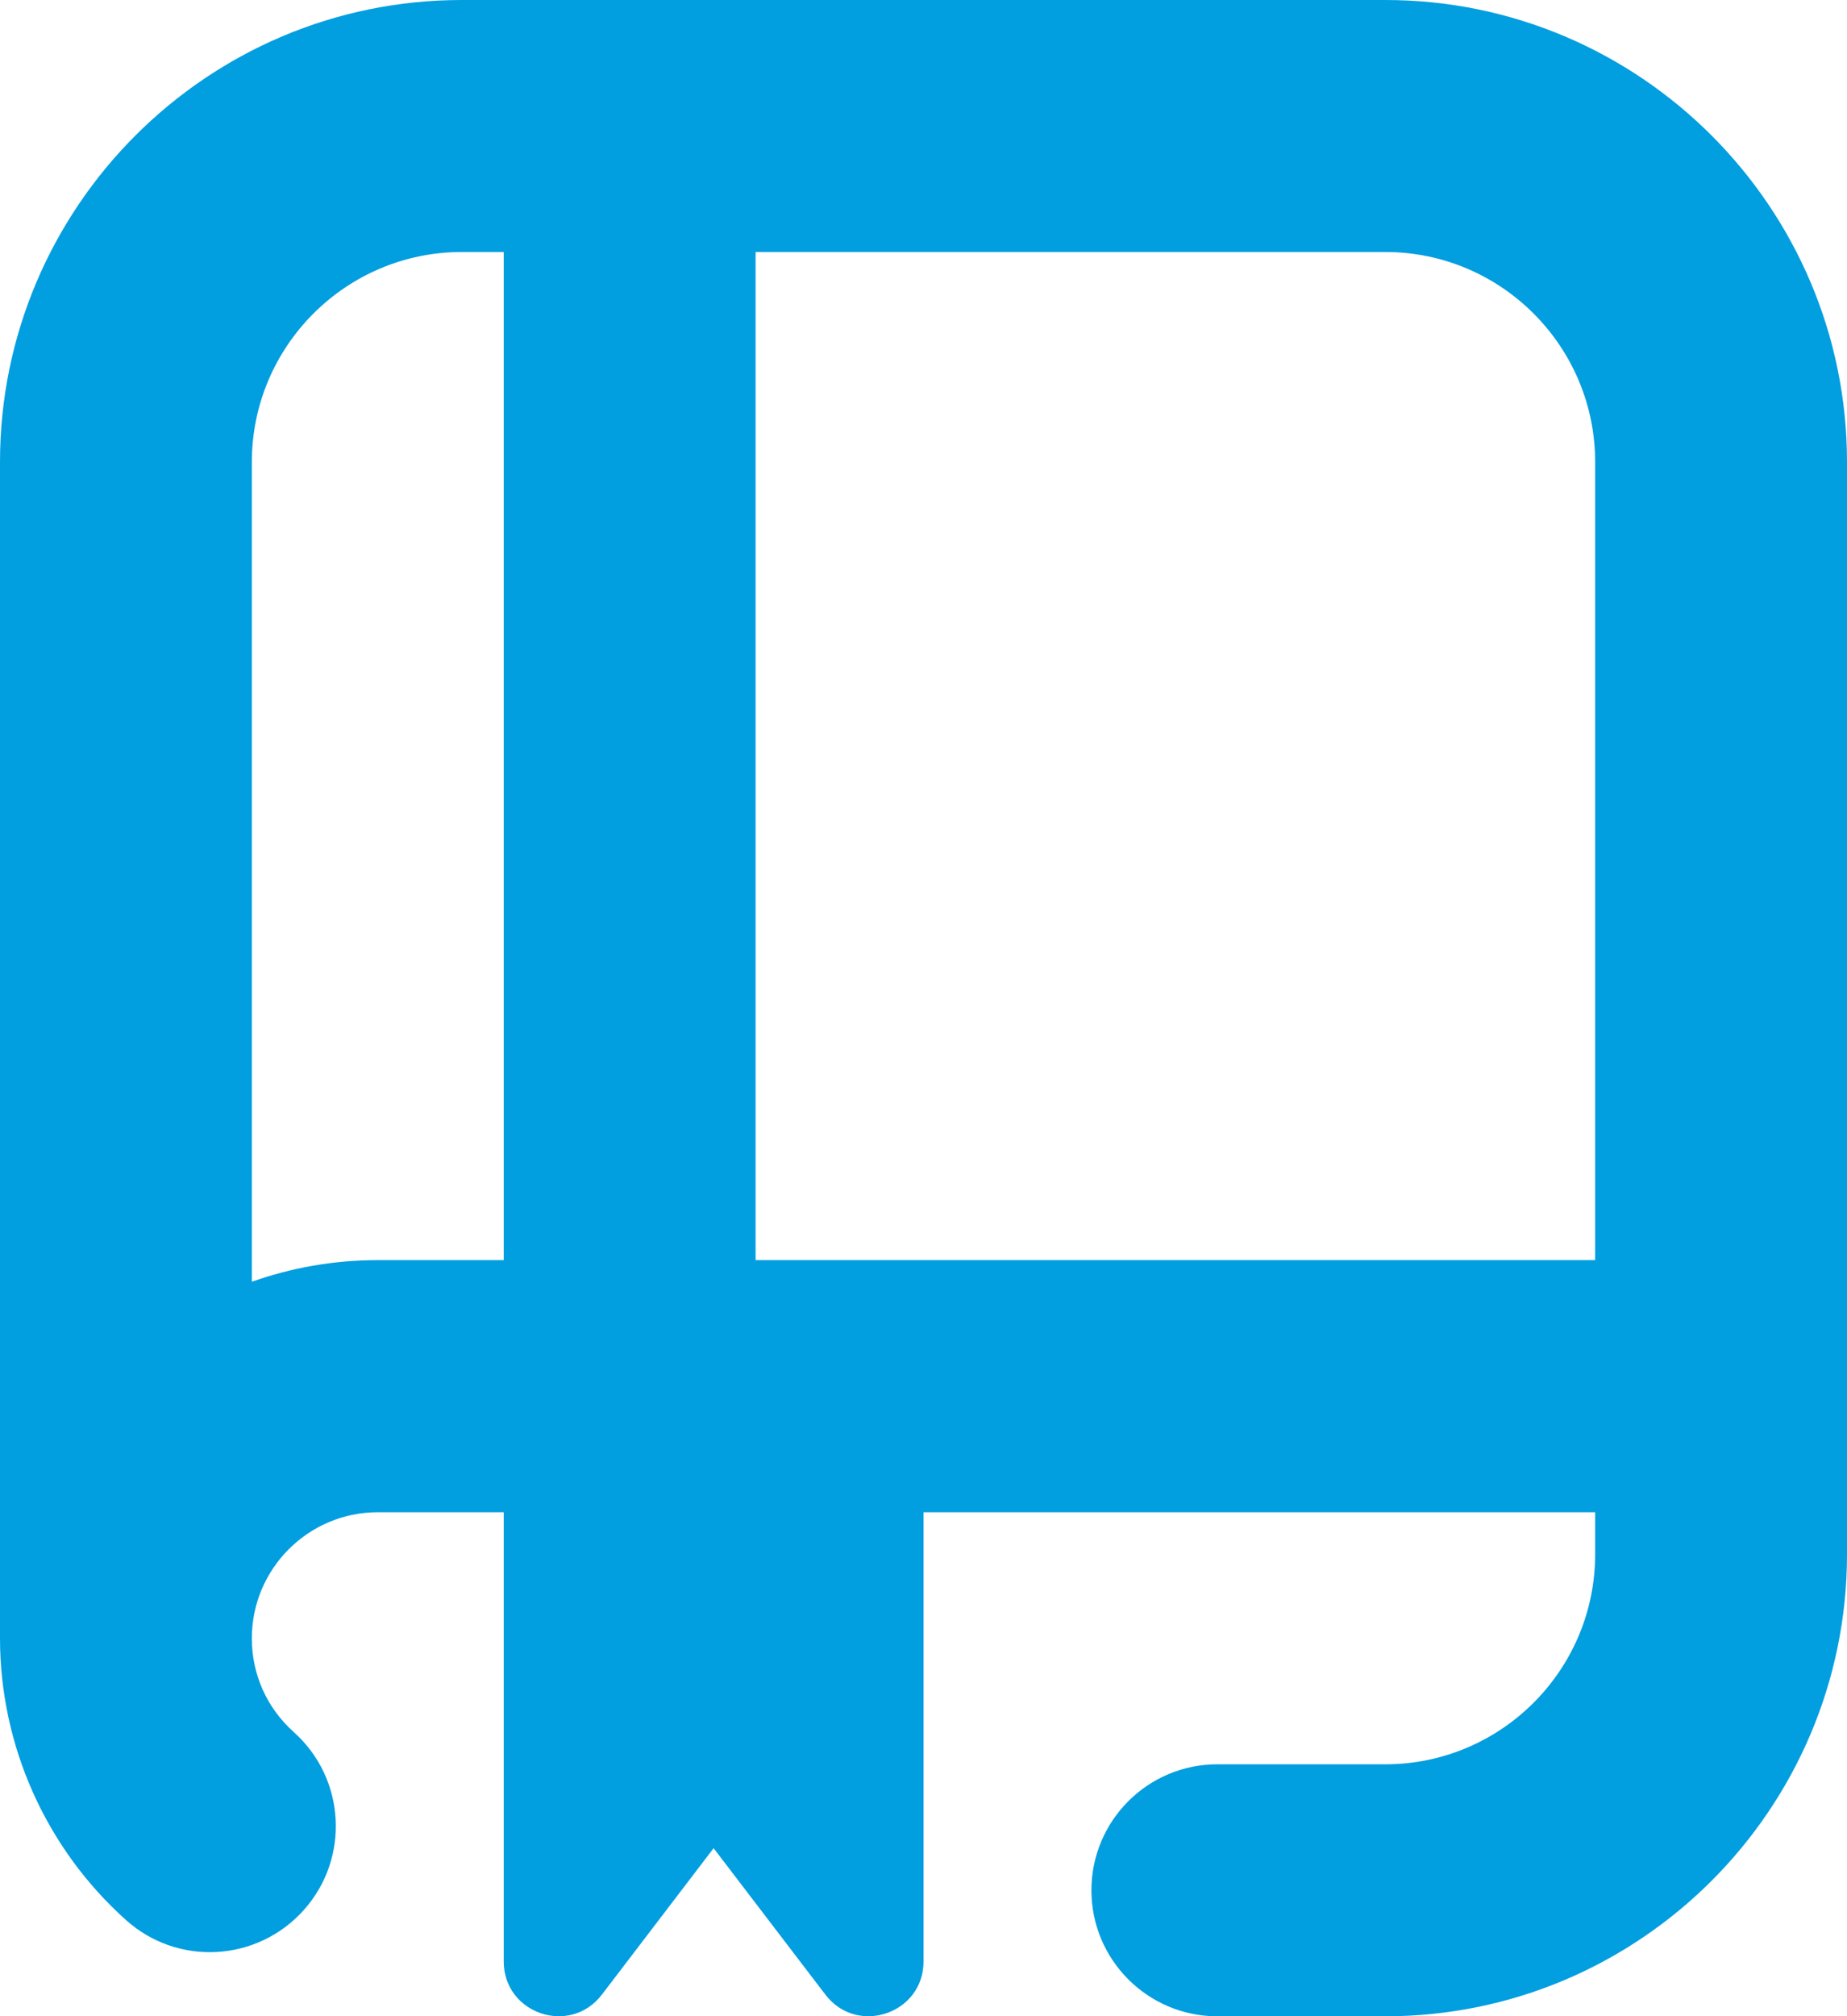
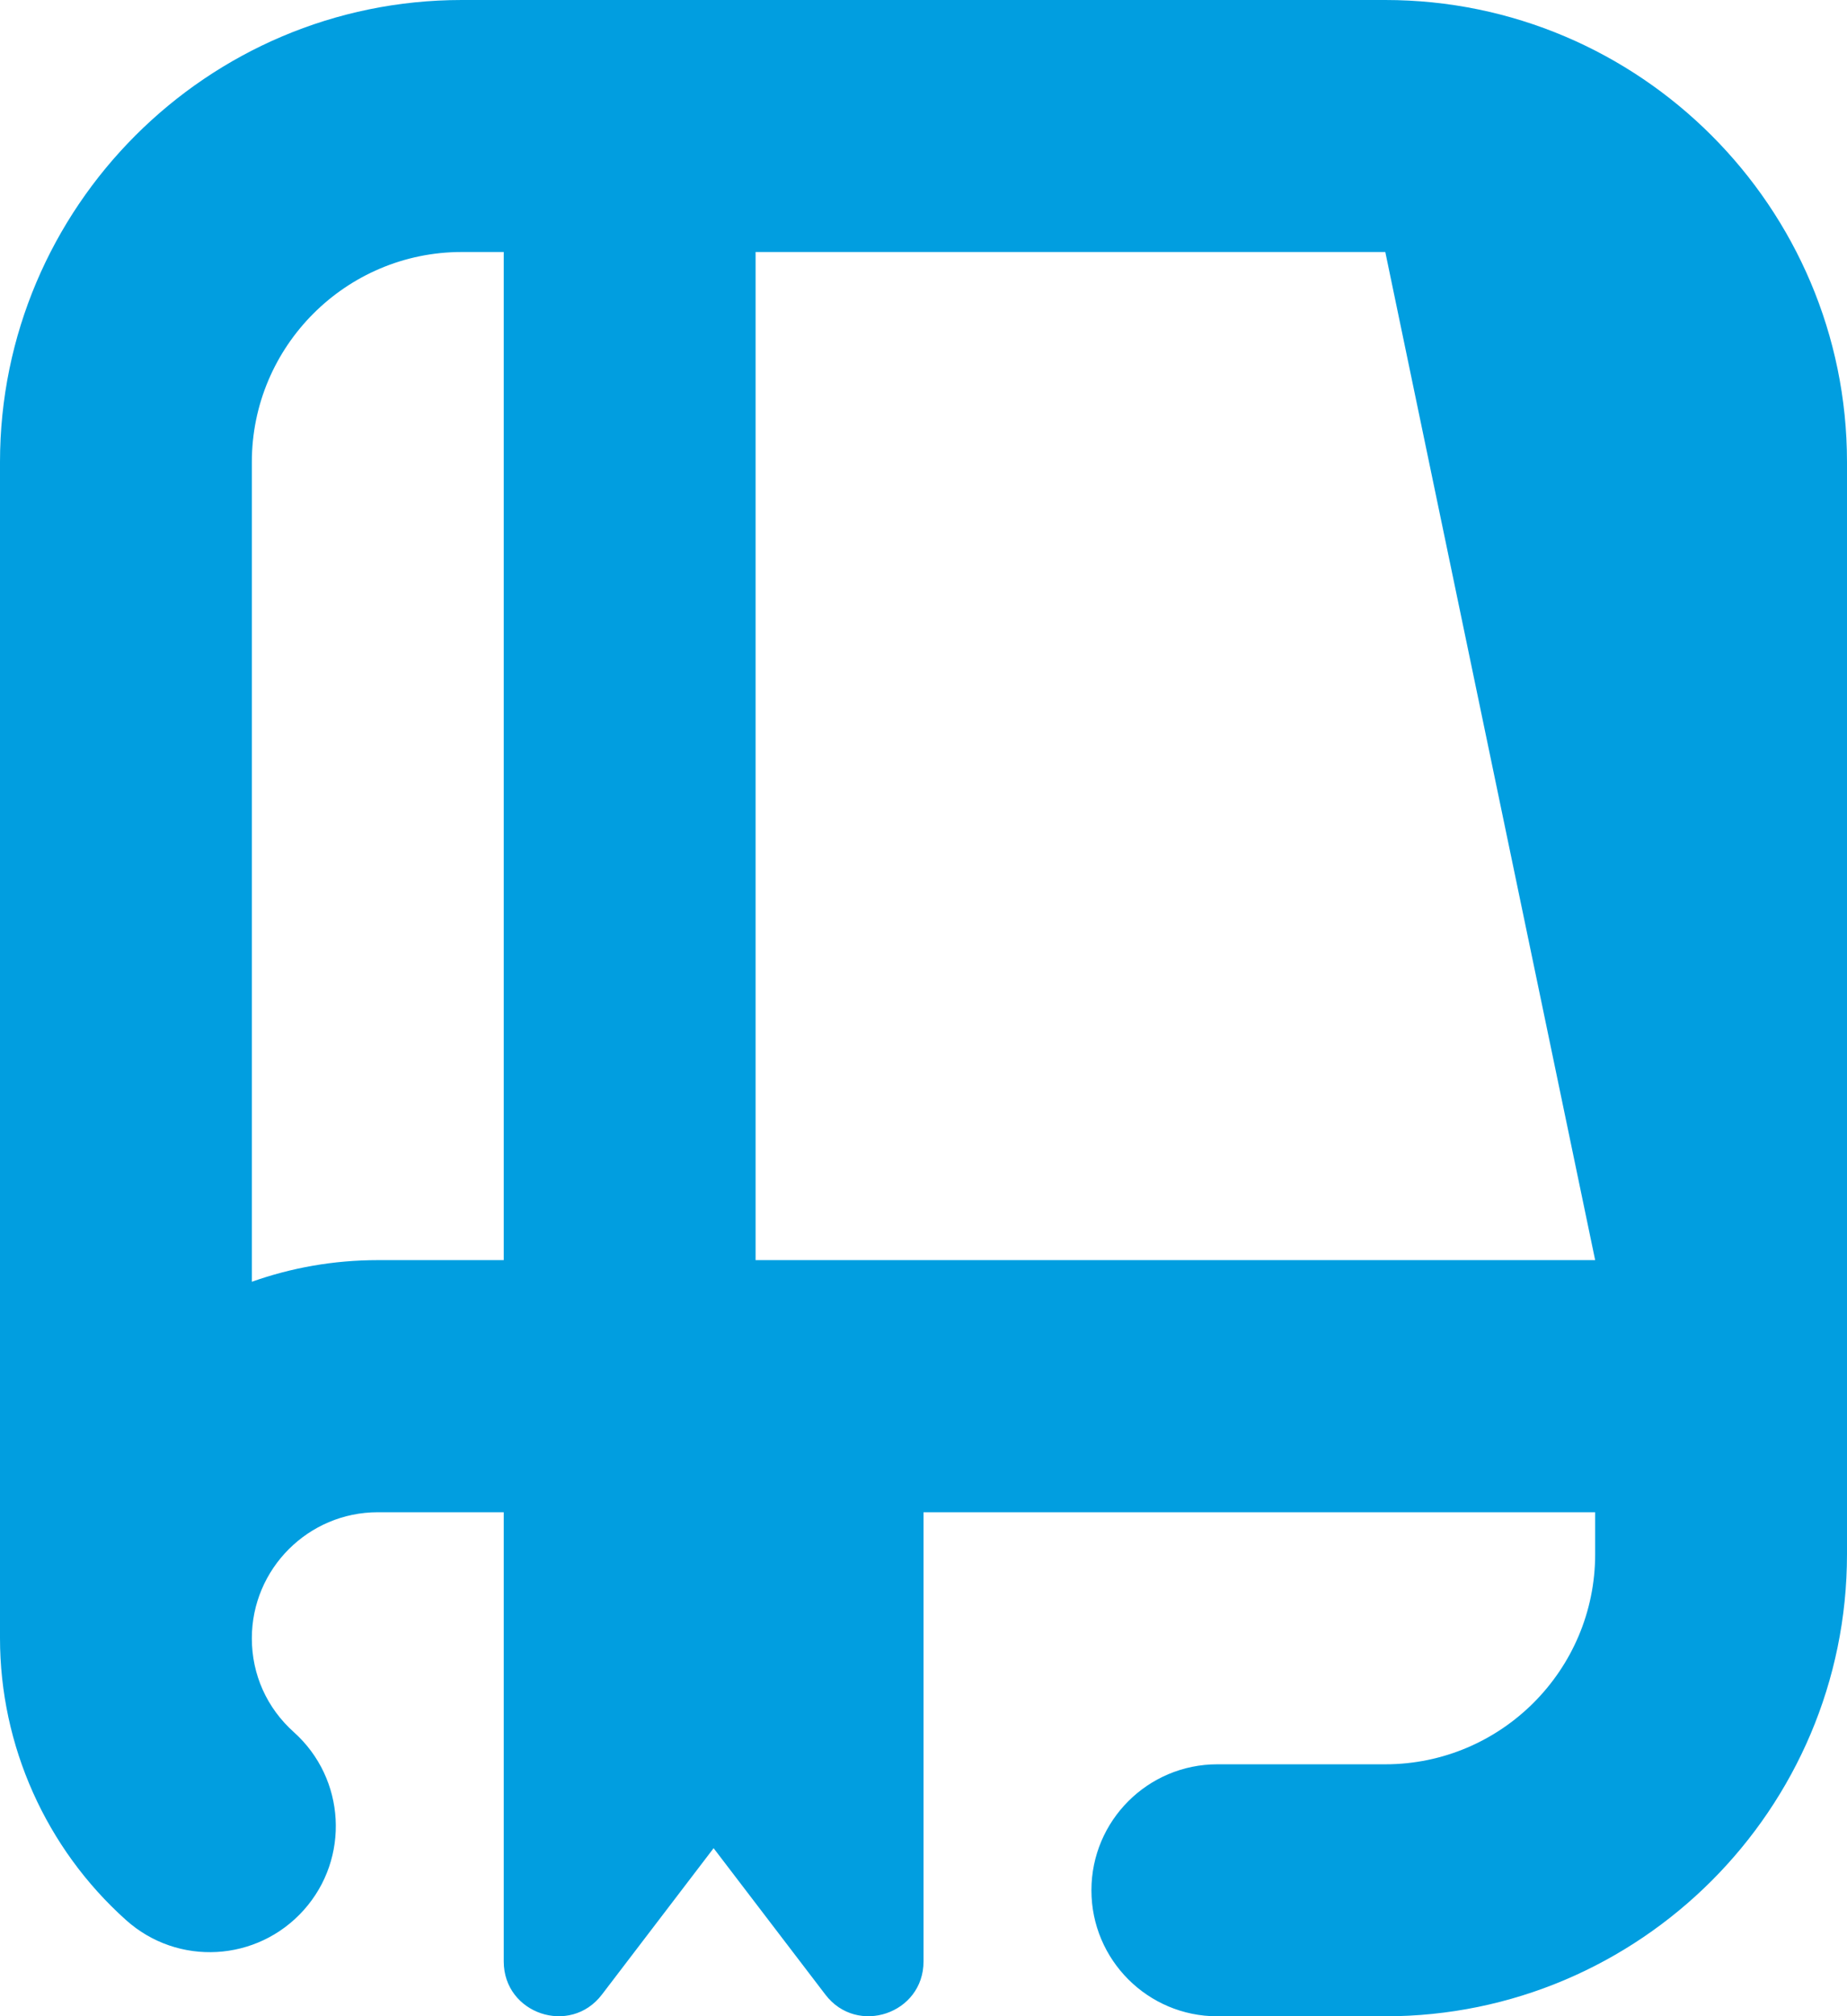
<svg xmlns="http://www.w3.org/2000/svg" width="32.387" height="35.333" viewBox="95.612 337.212 32.387 35.333">
-   <path d="M 25.291 0 L 9.097 0 C 4.633 0 1 3.633 1 8.097 L 1 28.707 C 1 30.588 1.805 32.389 3.208 33.645 C 4.117 34.462 5.512 34.381 6.326 33.472 C 7.139 32.564 7.062 31.169 6.153 30.354 C 5.679 29.93 5.416 29.345 5.416 28.709 C 5.416 27.491 6.407 26.5 7.625 26.5 L 9.833 26.5 L 9.833 34.372 C 9.833 35.289 10.997 35.682 11.554 34.953 L 13.513 32.387 L 15.473 34.953 C 16.029 35.682 17.194 35.289 17.194 34.372 L 17.194 26.5 L 28.971 26.5 L 28.971 27.236 C 28.971 29.266 27.321 30.917 25.291 30.917 L 22.346 30.917 C 21.127 30.917 20.138 31.906 20.138 33.125 C 20.138 34.344 21.127 35.333 22.346 35.333 L 25.291 35.333 C 29.754 35.333 33.387 31.7 33.387 27.236 L 33.387 8.097 C 33.387 3.633 29.754 0 25.291 0 Z M 5.416 22.461 L 5.416 8.097 C 5.416 6.067 7.067 4.416 9.097 4.416 L 9.833 4.416 L 9.833 22.082 L 7.625 22.082 C 6.85 22.082 6.107 22.216 5.416 22.461 Z M 28.971 22.082 L 14.249 22.082 L 14.249 4.416 L 25.291 4.416 C 27.321 4.416 28.971 6.067 28.971 8.097 L 28.971 22.082 Z" transform="matrix(1,0,0,1,94.612,337.212)" fill="#019ee0" fill-rule="evenodd" />
+   <path d="M 25.291 0 L 9.097 0 C 4.633 0 1 3.633 1 8.097 L 1 28.707 C 1 30.588 1.805 32.389 3.208 33.645 C 4.117 34.462 5.512 34.381 6.326 33.472 C 7.139 32.564 7.062 31.169 6.153 30.354 C 5.679 29.93 5.416 29.345 5.416 28.709 C 5.416 27.491 6.407 26.5 7.625 26.5 L 9.833 26.5 L 9.833 34.372 C 9.833 35.289 10.997 35.682 11.554 34.953 L 13.513 32.387 L 15.473 34.953 C 16.029 35.682 17.194 35.289 17.194 34.372 L 17.194 26.5 L 28.971 26.5 L 28.971 27.236 C 28.971 29.266 27.321 30.917 25.291 30.917 L 22.346 30.917 C 21.127 30.917 20.138 31.906 20.138 33.125 C 20.138 34.344 21.127 35.333 22.346 35.333 L 25.291 35.333 C 29.754 35.333 33.387 31.7 33.387 27.236 L 33.387 8.097 C 33.387 3.633 29.754 0 25.291 0 Z M 5.416 22.461 L 5.416 8.097 C 5.416 6.067 7.067 4.416 9.097 4.416 L 9.833 4.416 L 9.833 22.082 L 7.625 22.082 C 6.85 22.082 6.107 22.216 5.416 22.461 Z M 28.971 22.082 L 14.249 22.082 L 14.249 4.416 L 25.291 4.416 L 28.971 22.082 Z" transform="matrix(1,0,0,1,94.612,337.212)" fill="#019ee0" fill-rule="evenodd" />
</svg>